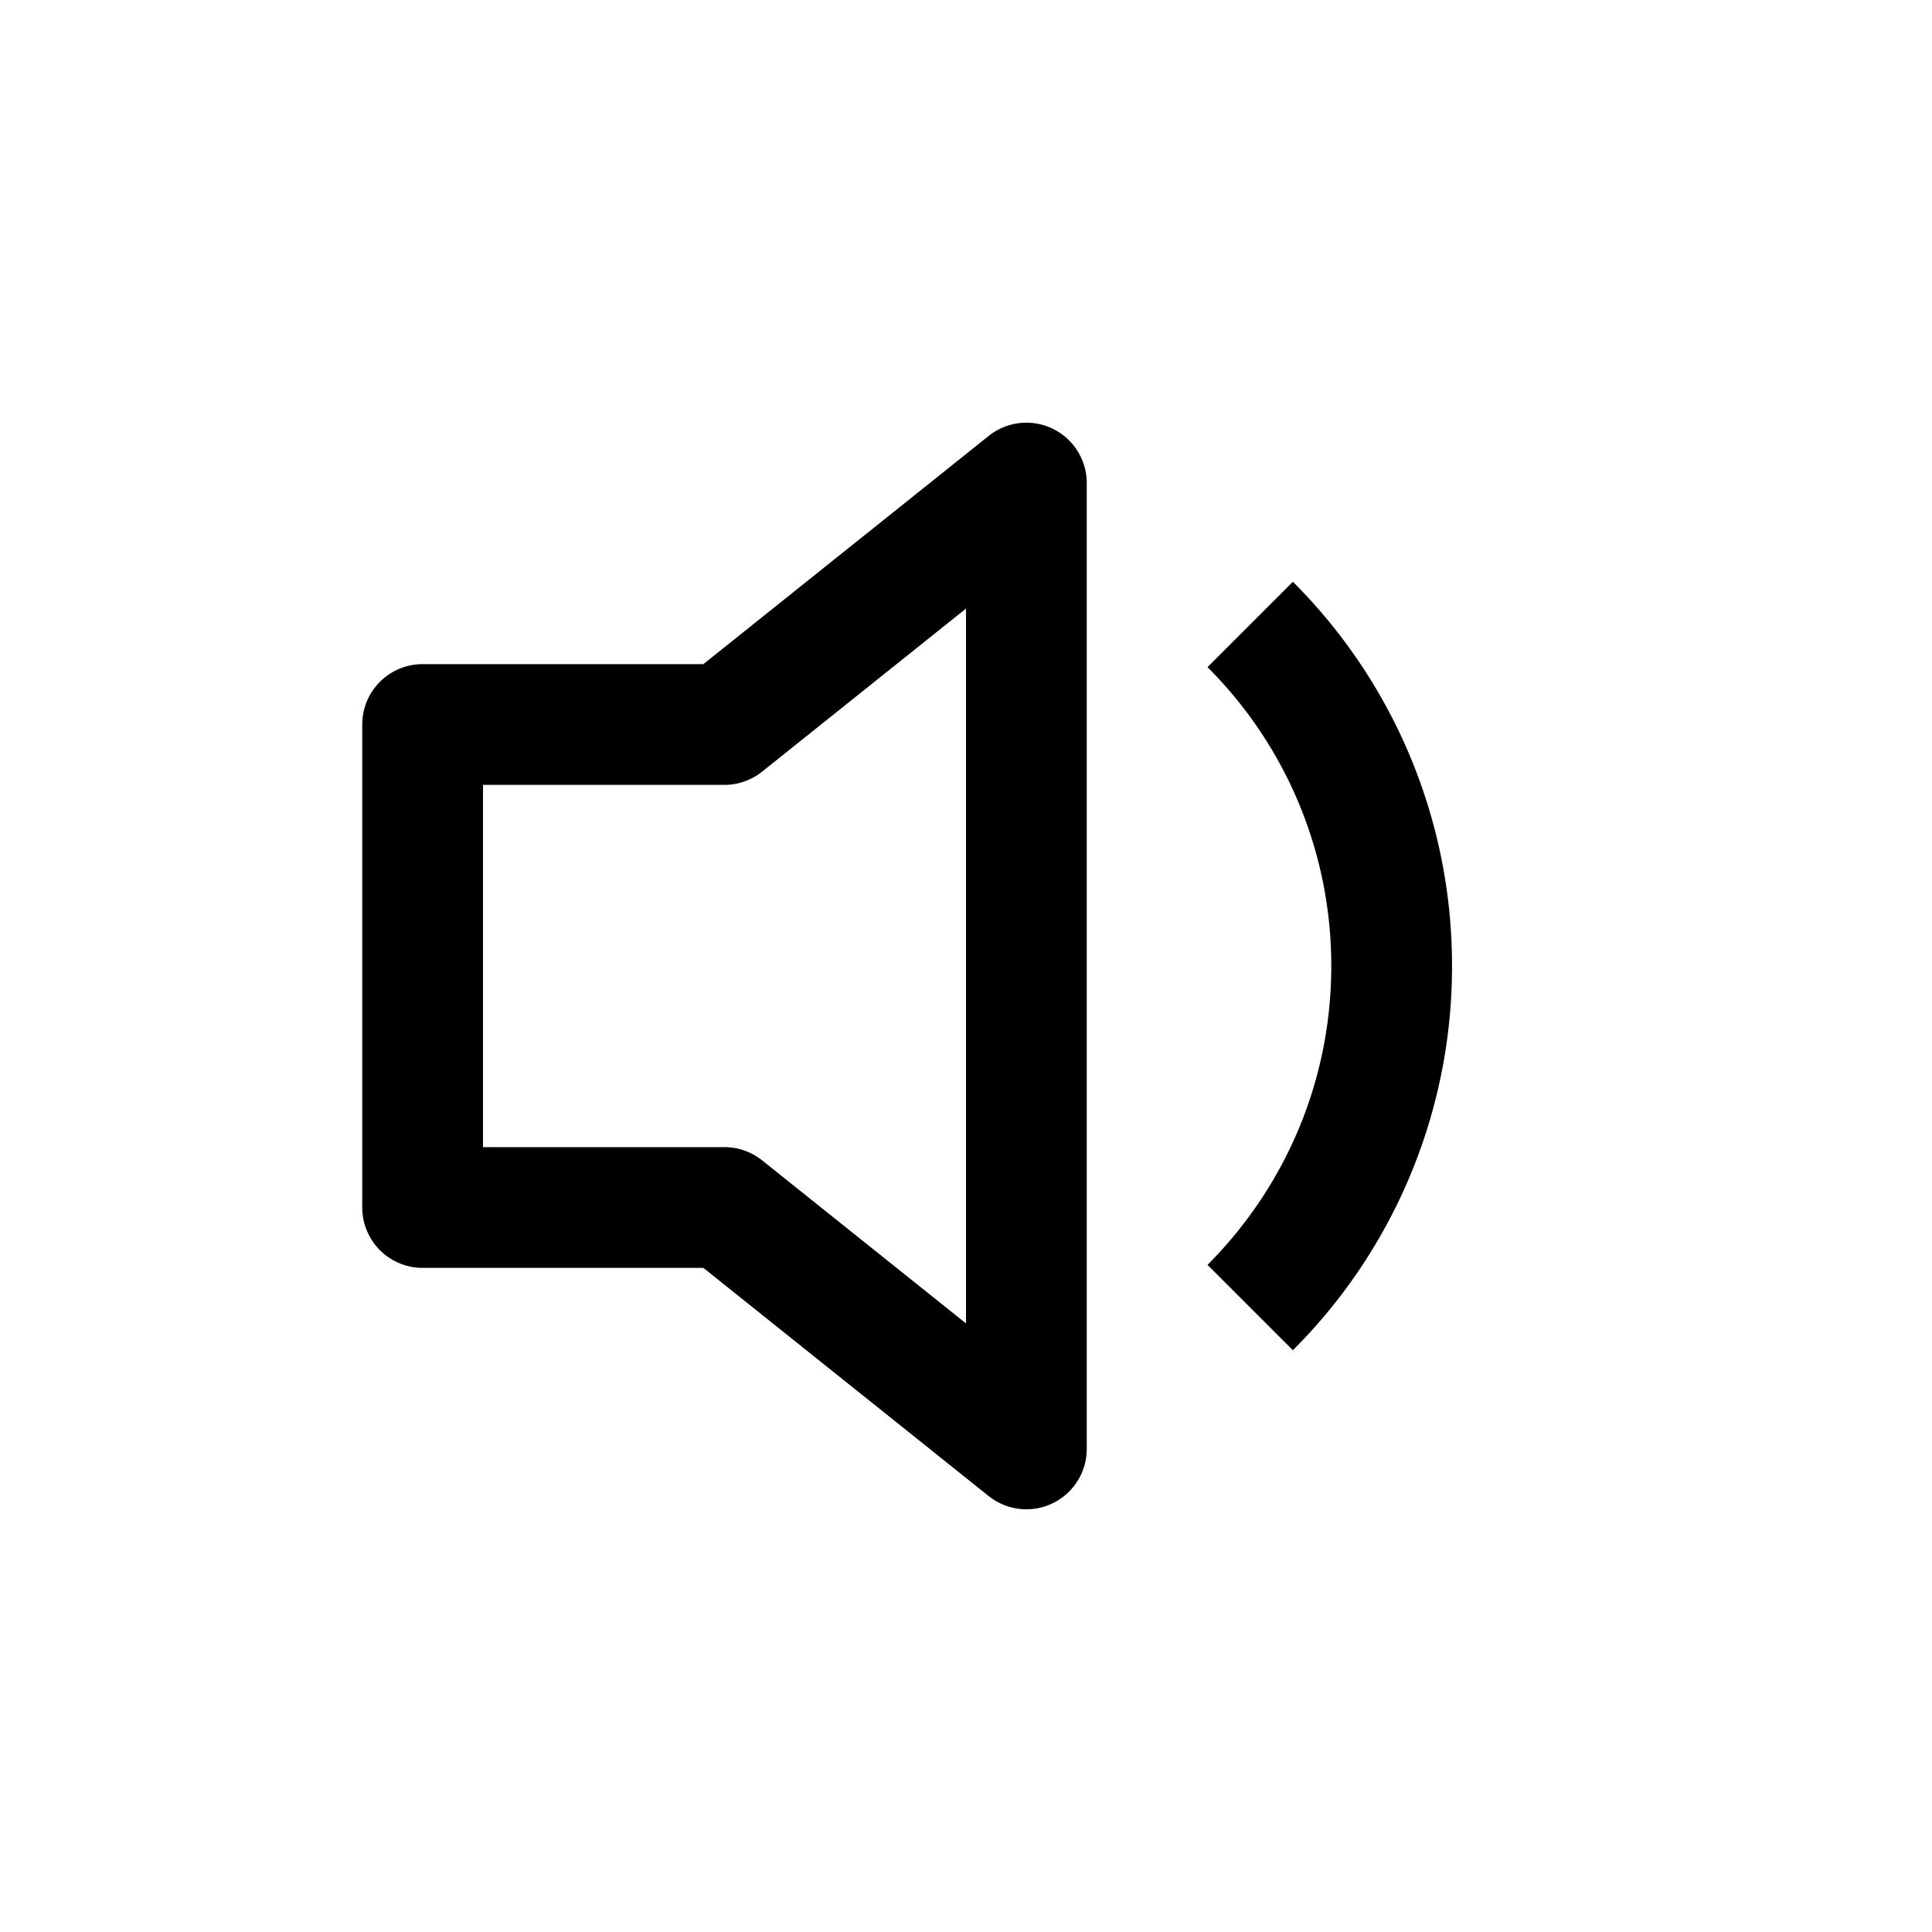
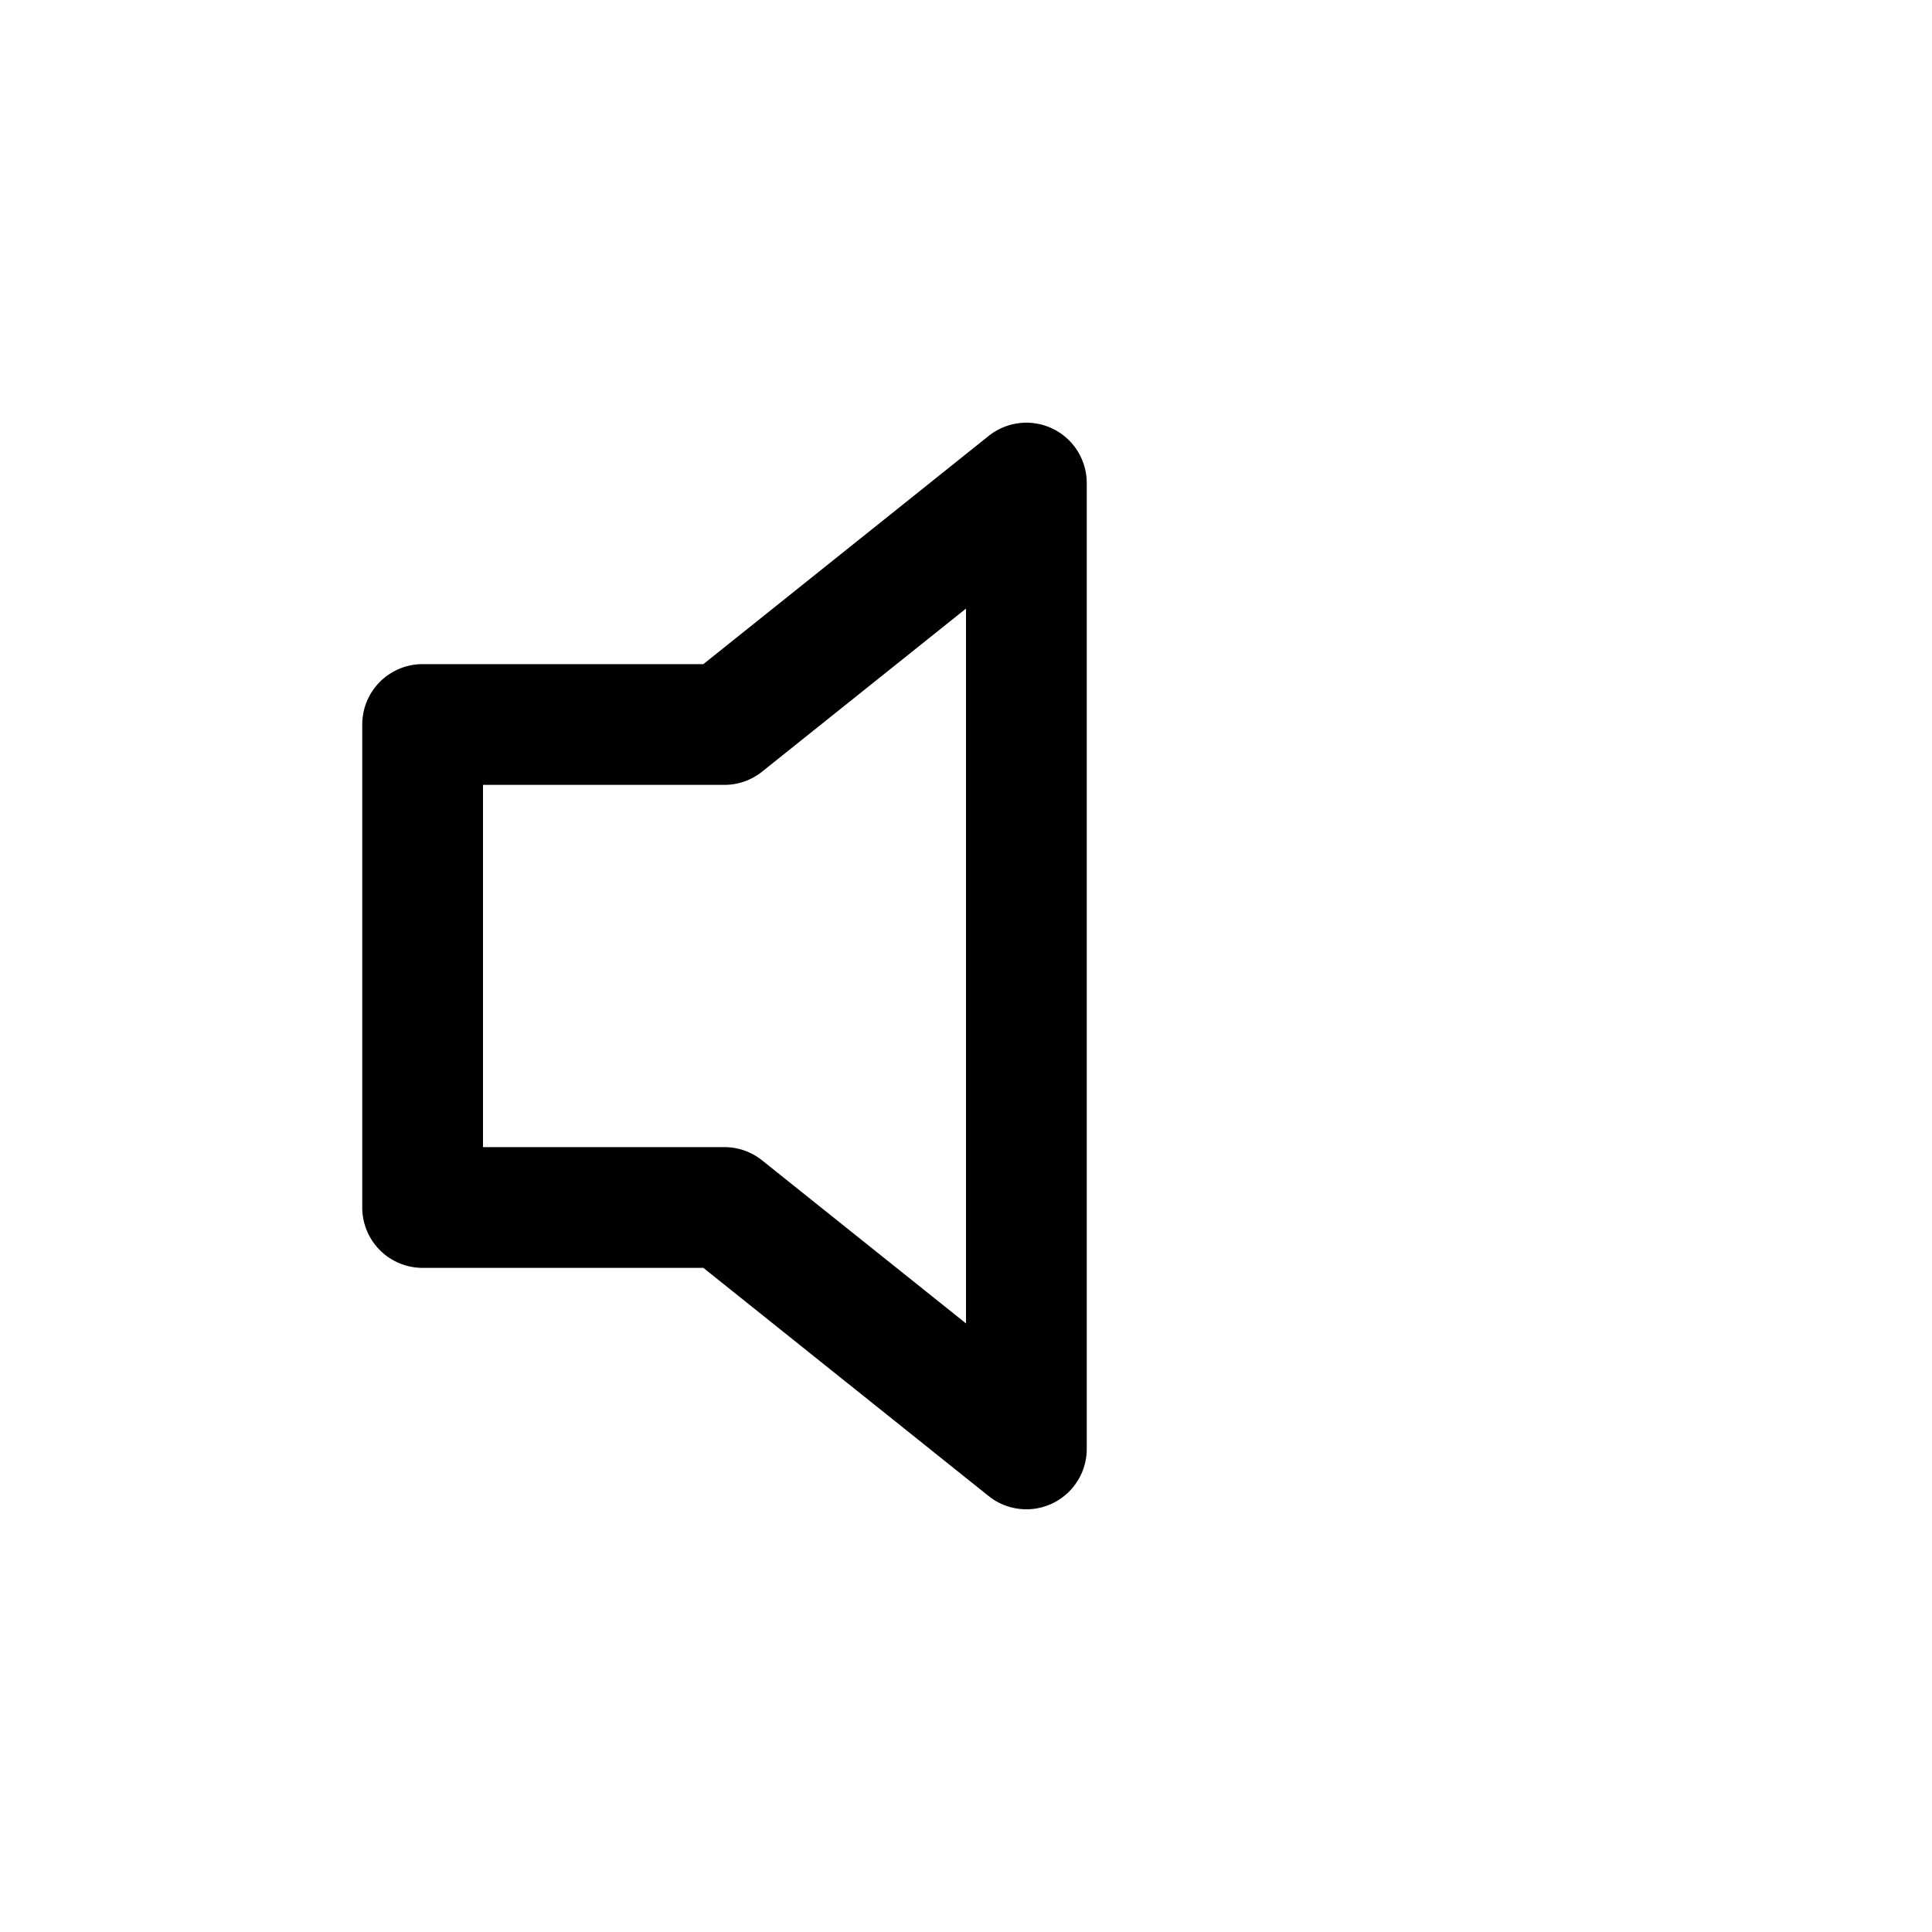
<svg xmlns="http://www.w3.org/2000/svg" width="16" height="16" fill="currentColor" class="bi bi-volume-down" viewBox="0 0 16 16">
  <path fill-rule="evenodd" d="M8.717 3.55A.5.5 0 0 1 9 4v8a.5.5 0 0 1-.812.39L5.825 10.5H3.5A.5.5 0 0 1 3 10V6a.5.5 0 0 1 .5-.5h2.325l2.363-1.89a.5.5 0 0 1 .529-.06zM8 5.04L6.312 6.39A.5.5 0 0 1 6 6.5H4v3h2a.5.5 0 0 1 .312.11L8 10.96V5.04z" />
-   <path d="M10.707 11.182A4.486 4.486 0 0 0 12.025 8a4.486 4.486 0 0 0-1.318-3.182L10 5.525A3.489 3.489 0 0 1 11.025 8c0 .966-.392 1.841-1.025 2.475l.707.707z" />
</svg>